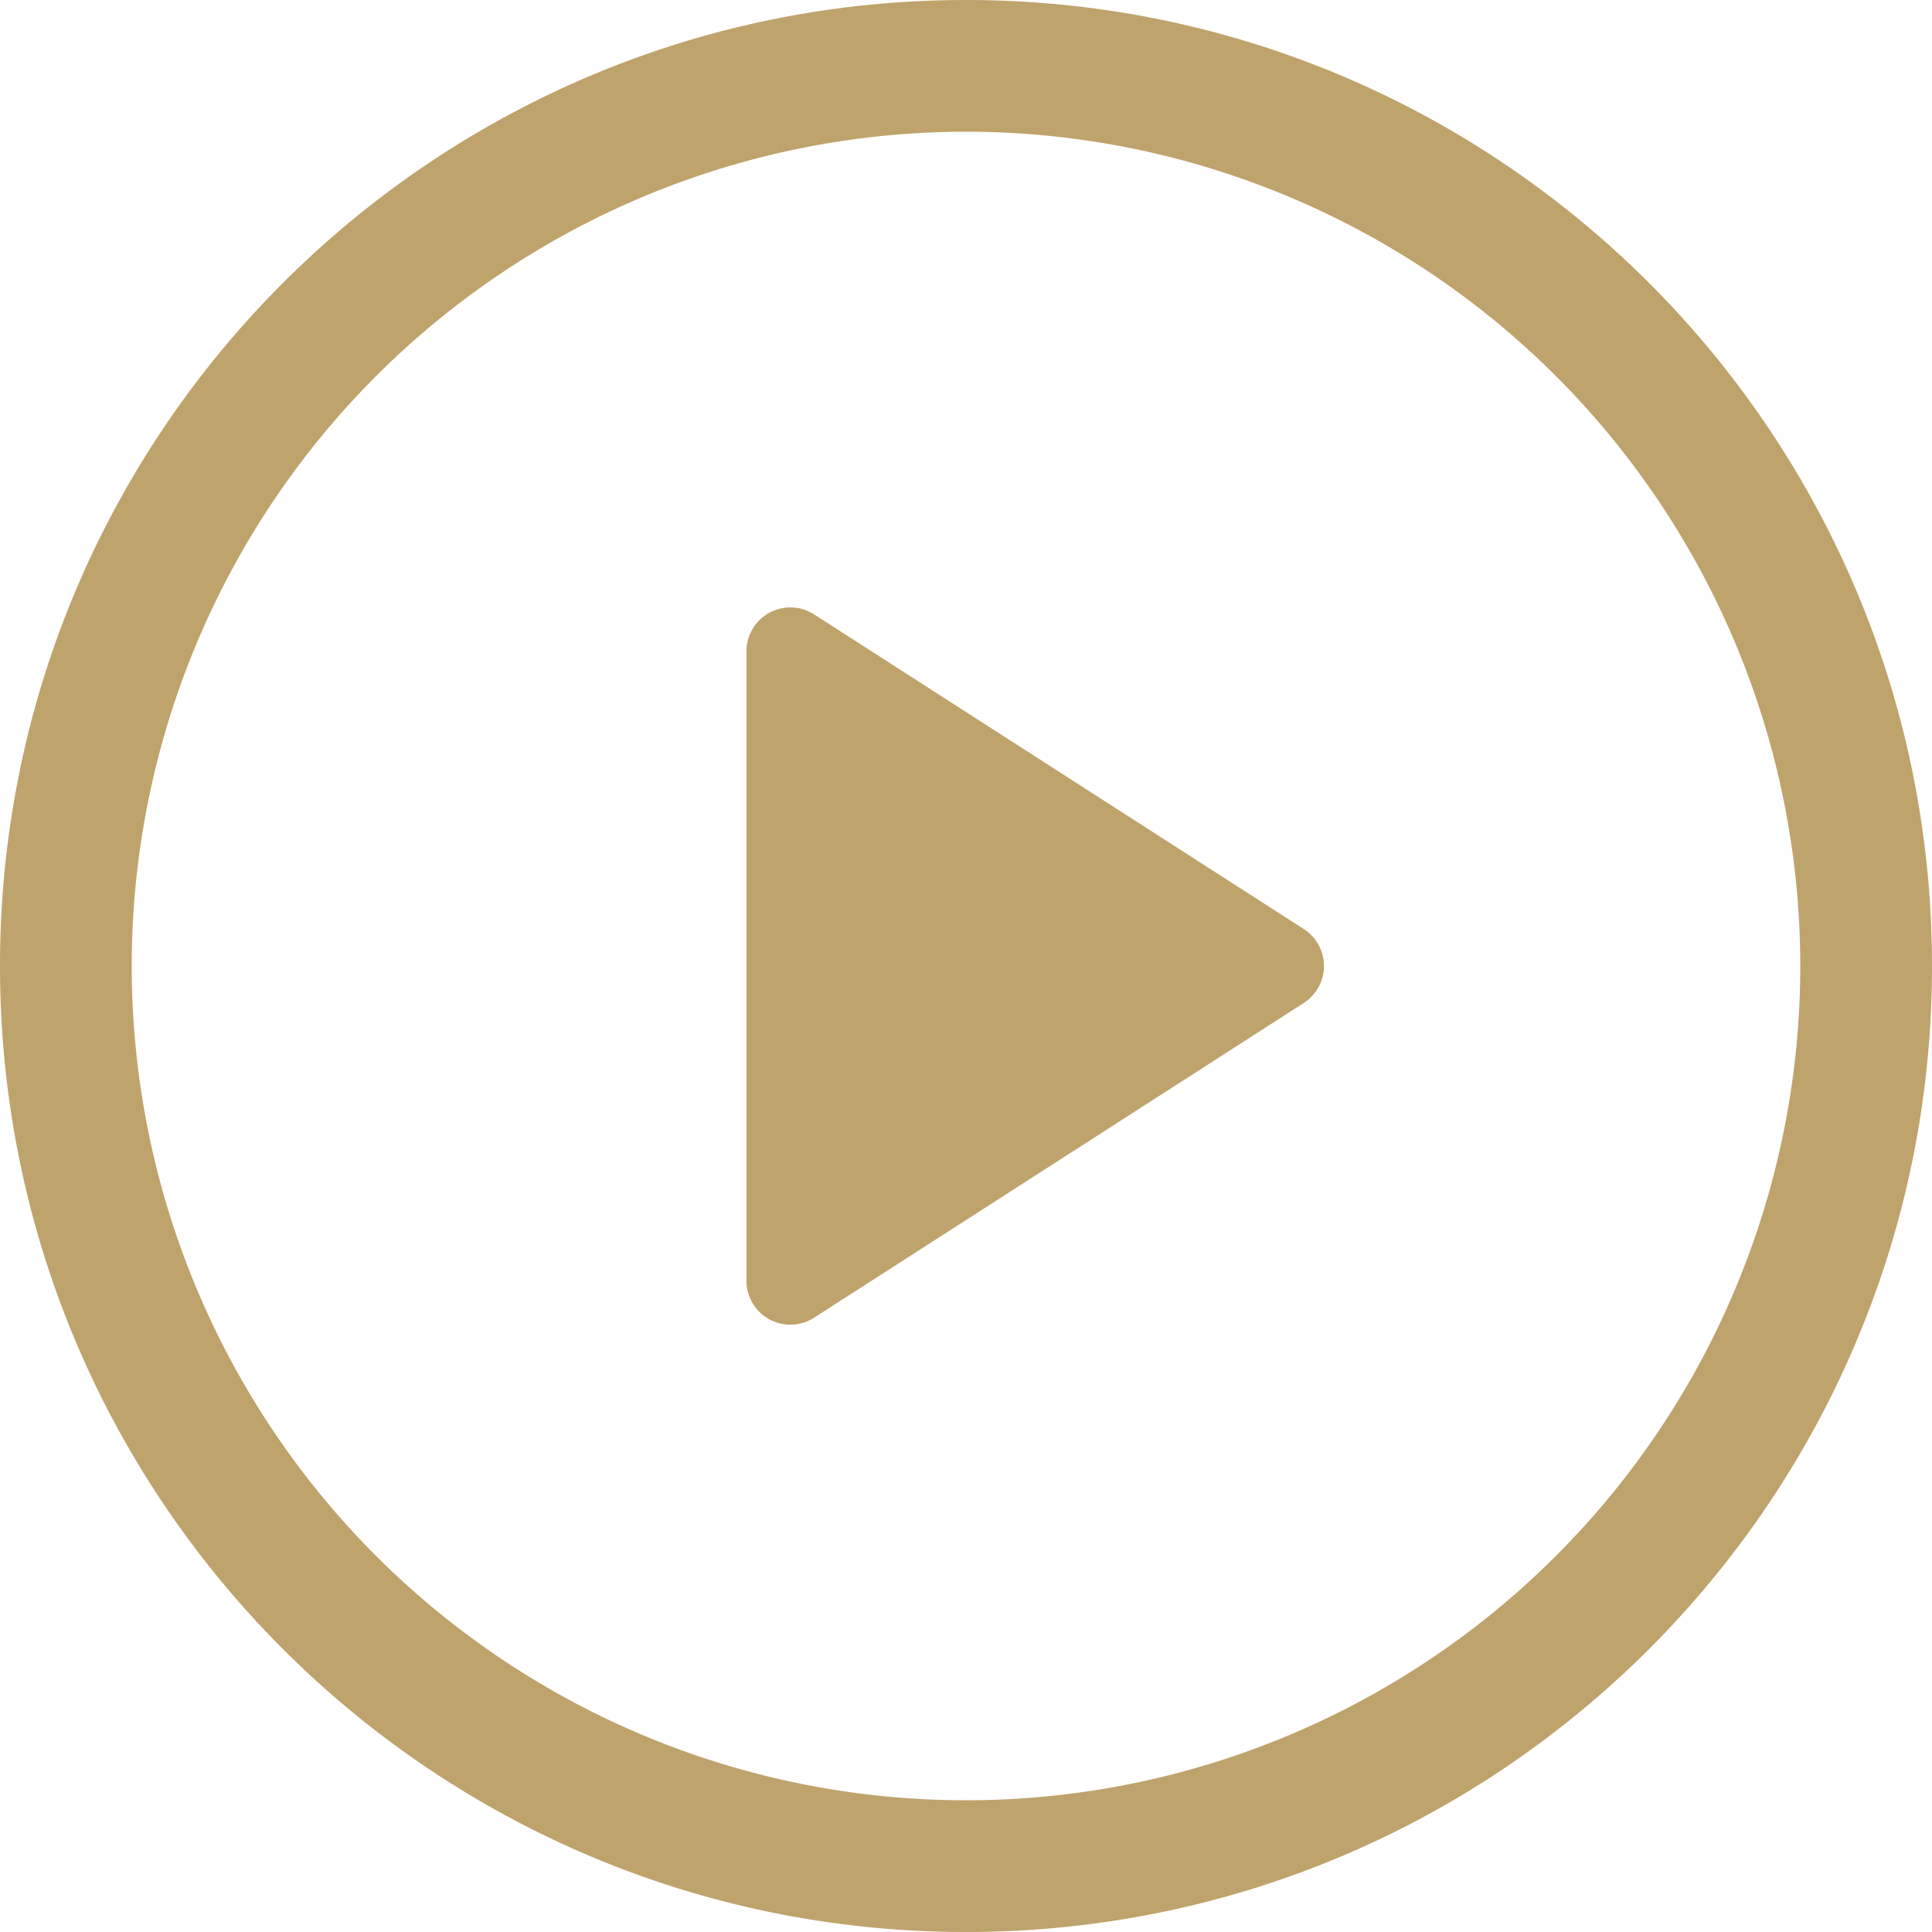
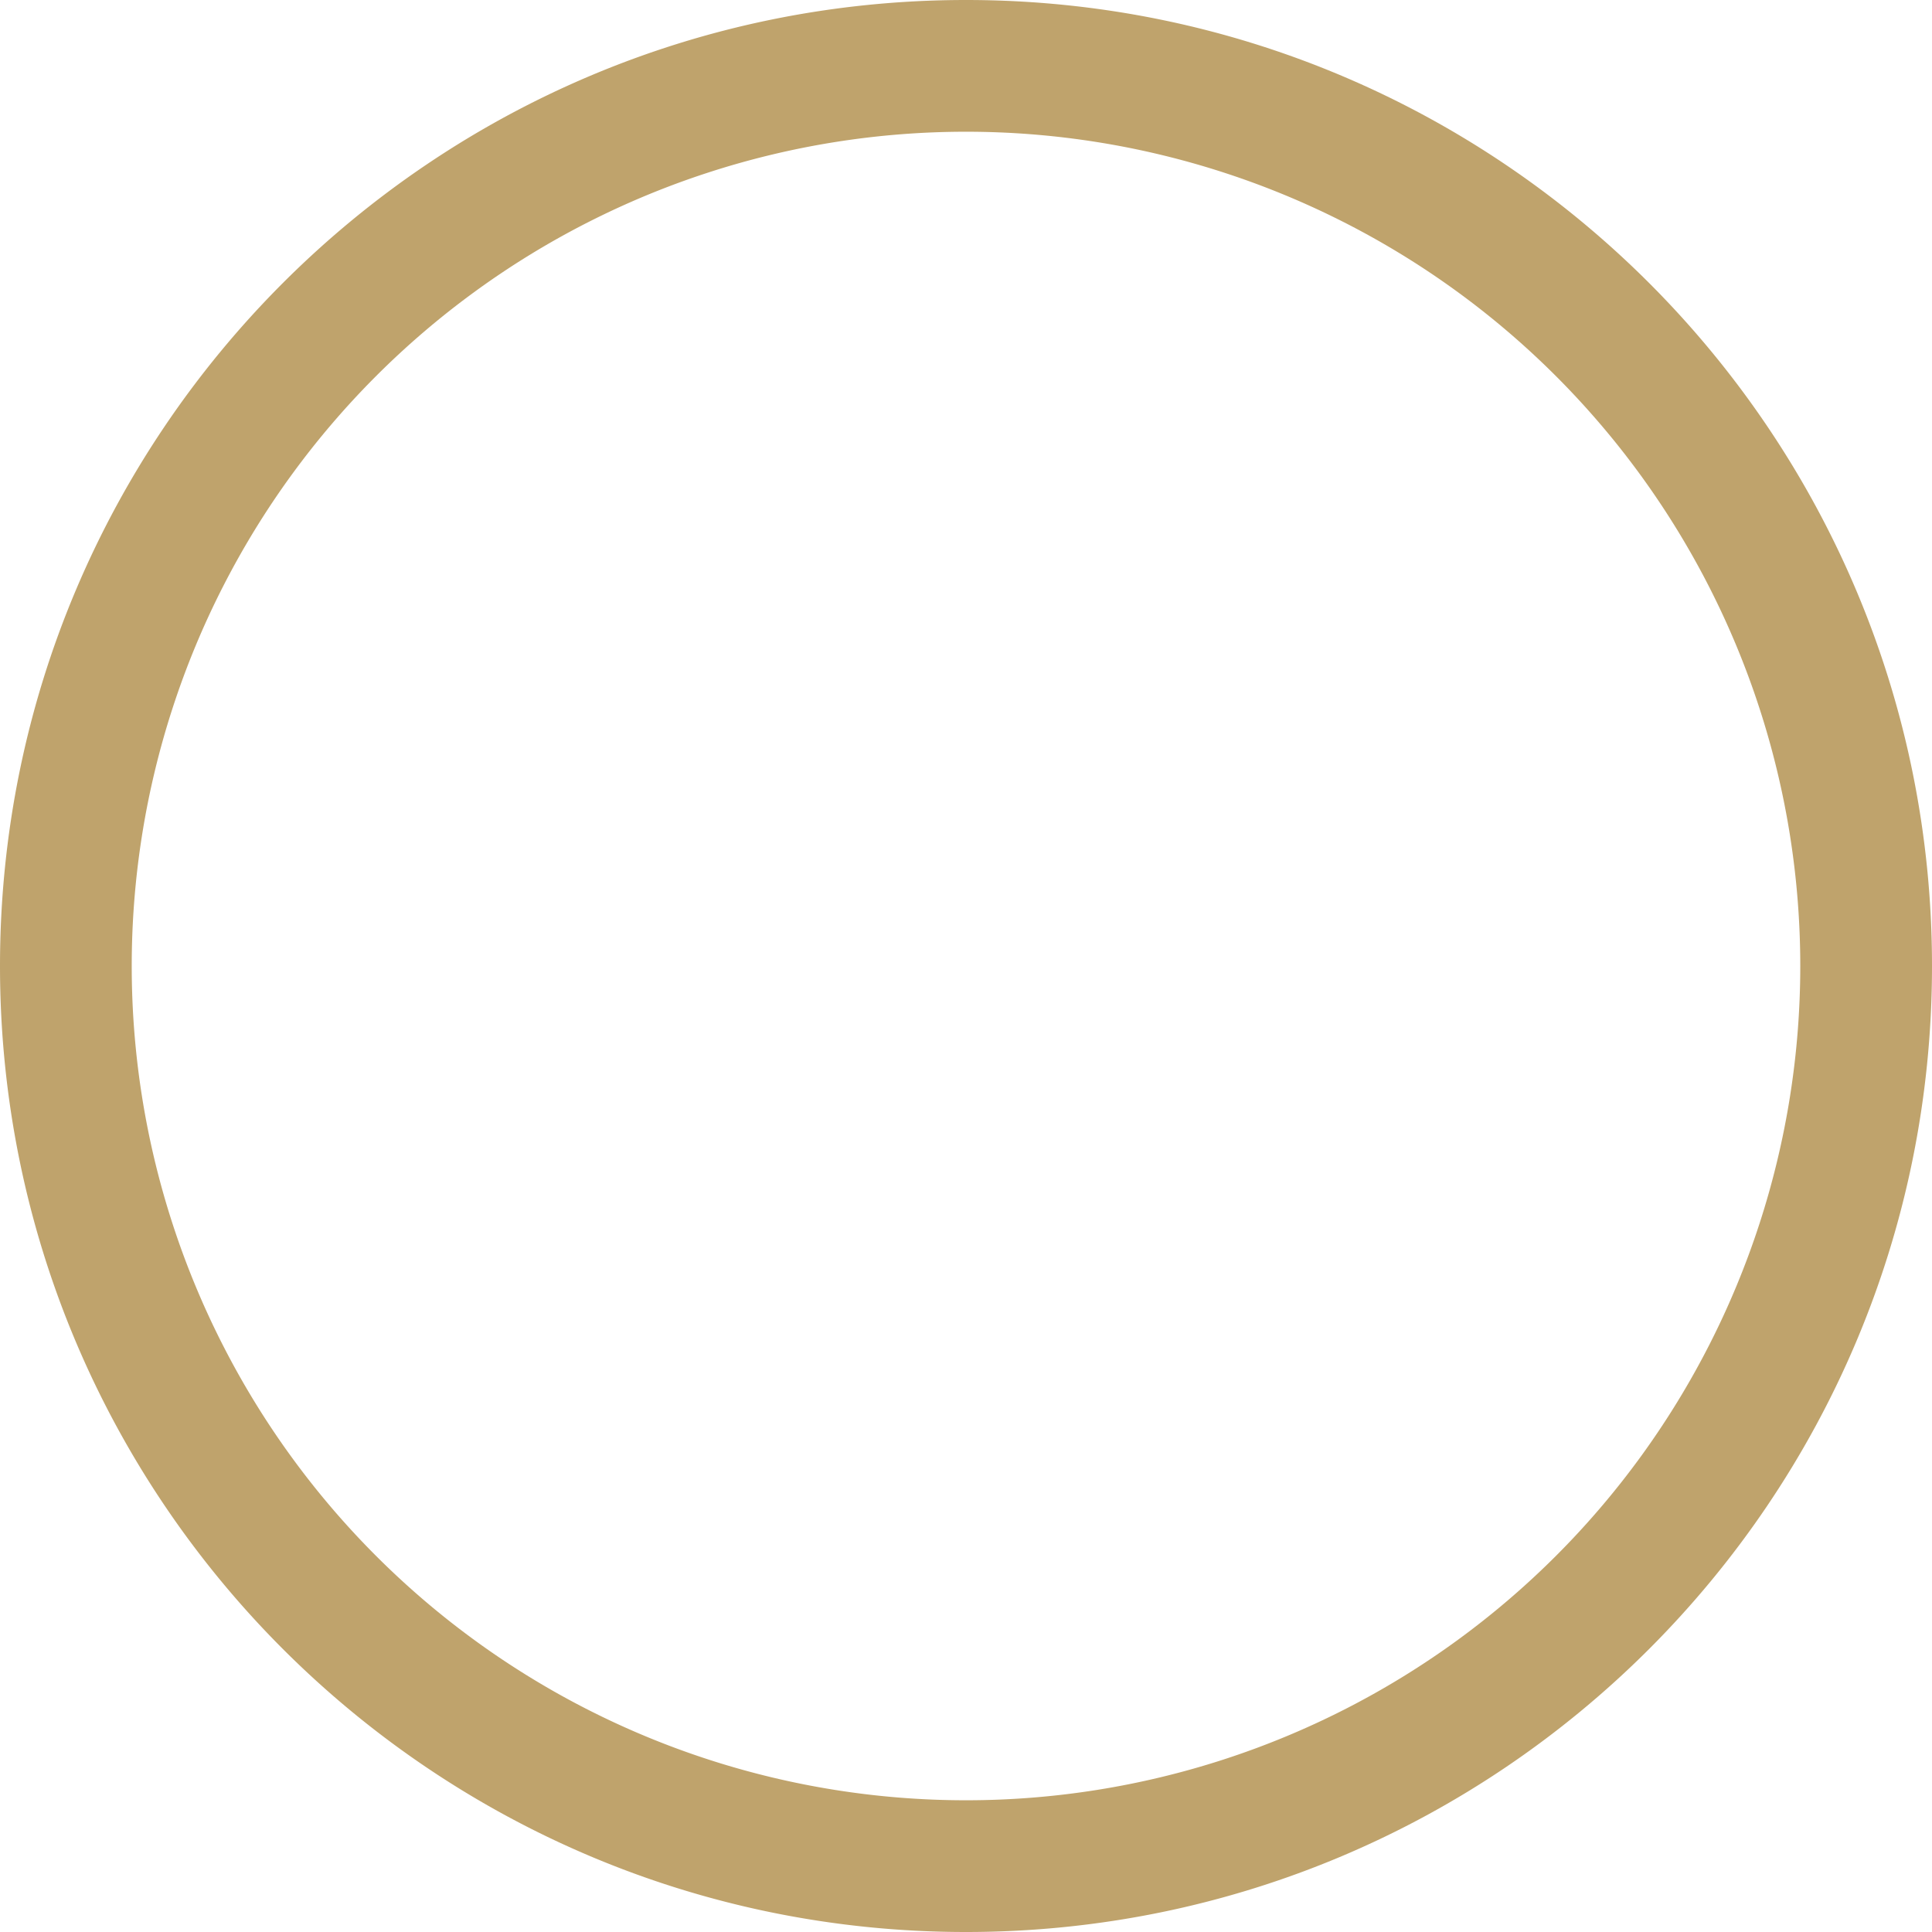
<svg xmlns="http://www.w3.org/2000/svg" width="22" height="22" viewBox="0 0 22 22" fill="none">
-   <path d="M8.5 14.584V7.416a.5.5 0 0 1 .77-.42l5.576 3.583a.5.5 0 0 1 0 .842L9.27 15.005a.5.5 0 0 1-.77-.42z" fill="#BFA36C" />
  <path d="M0 11C0 4.925 4.925 0 11 0s11 4.925 11 11-4.925 11-11 11S0 17.075 0 11m11-9.5a9.5 9.5 0 1 0 0 19 9.5 9.5 0 0 0 0-19" fill="#BFA36C" />
</svg>